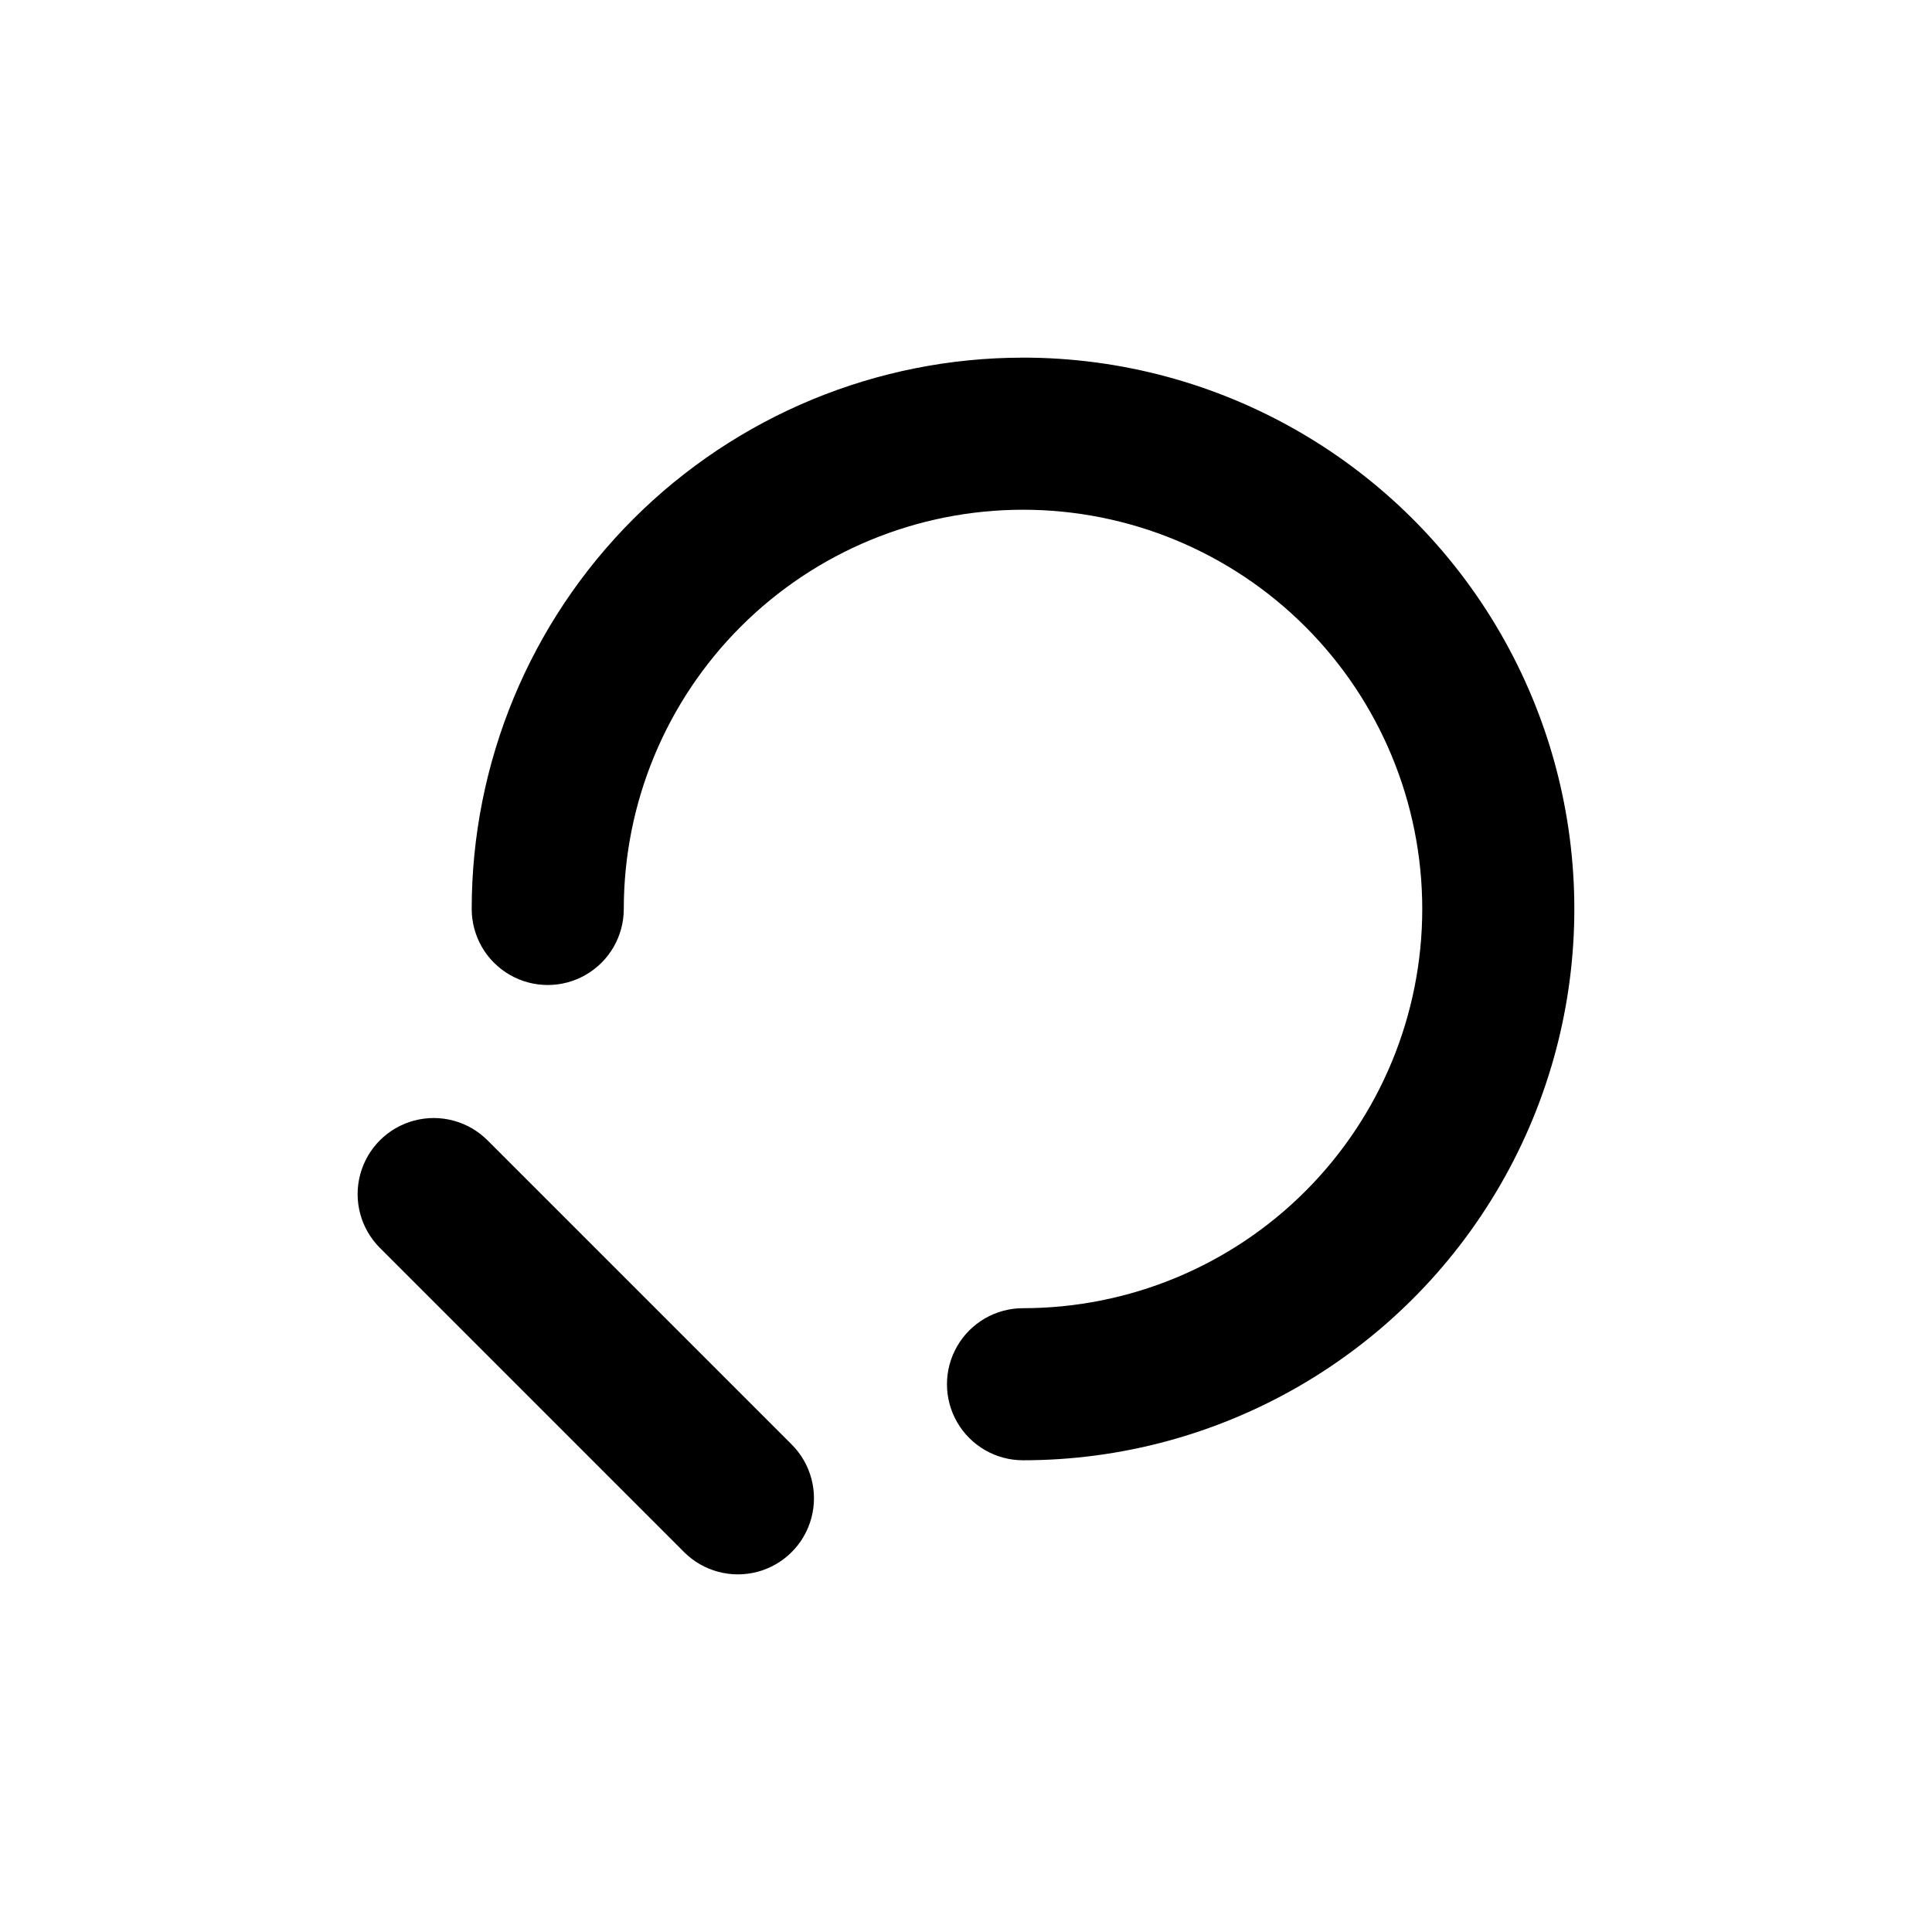
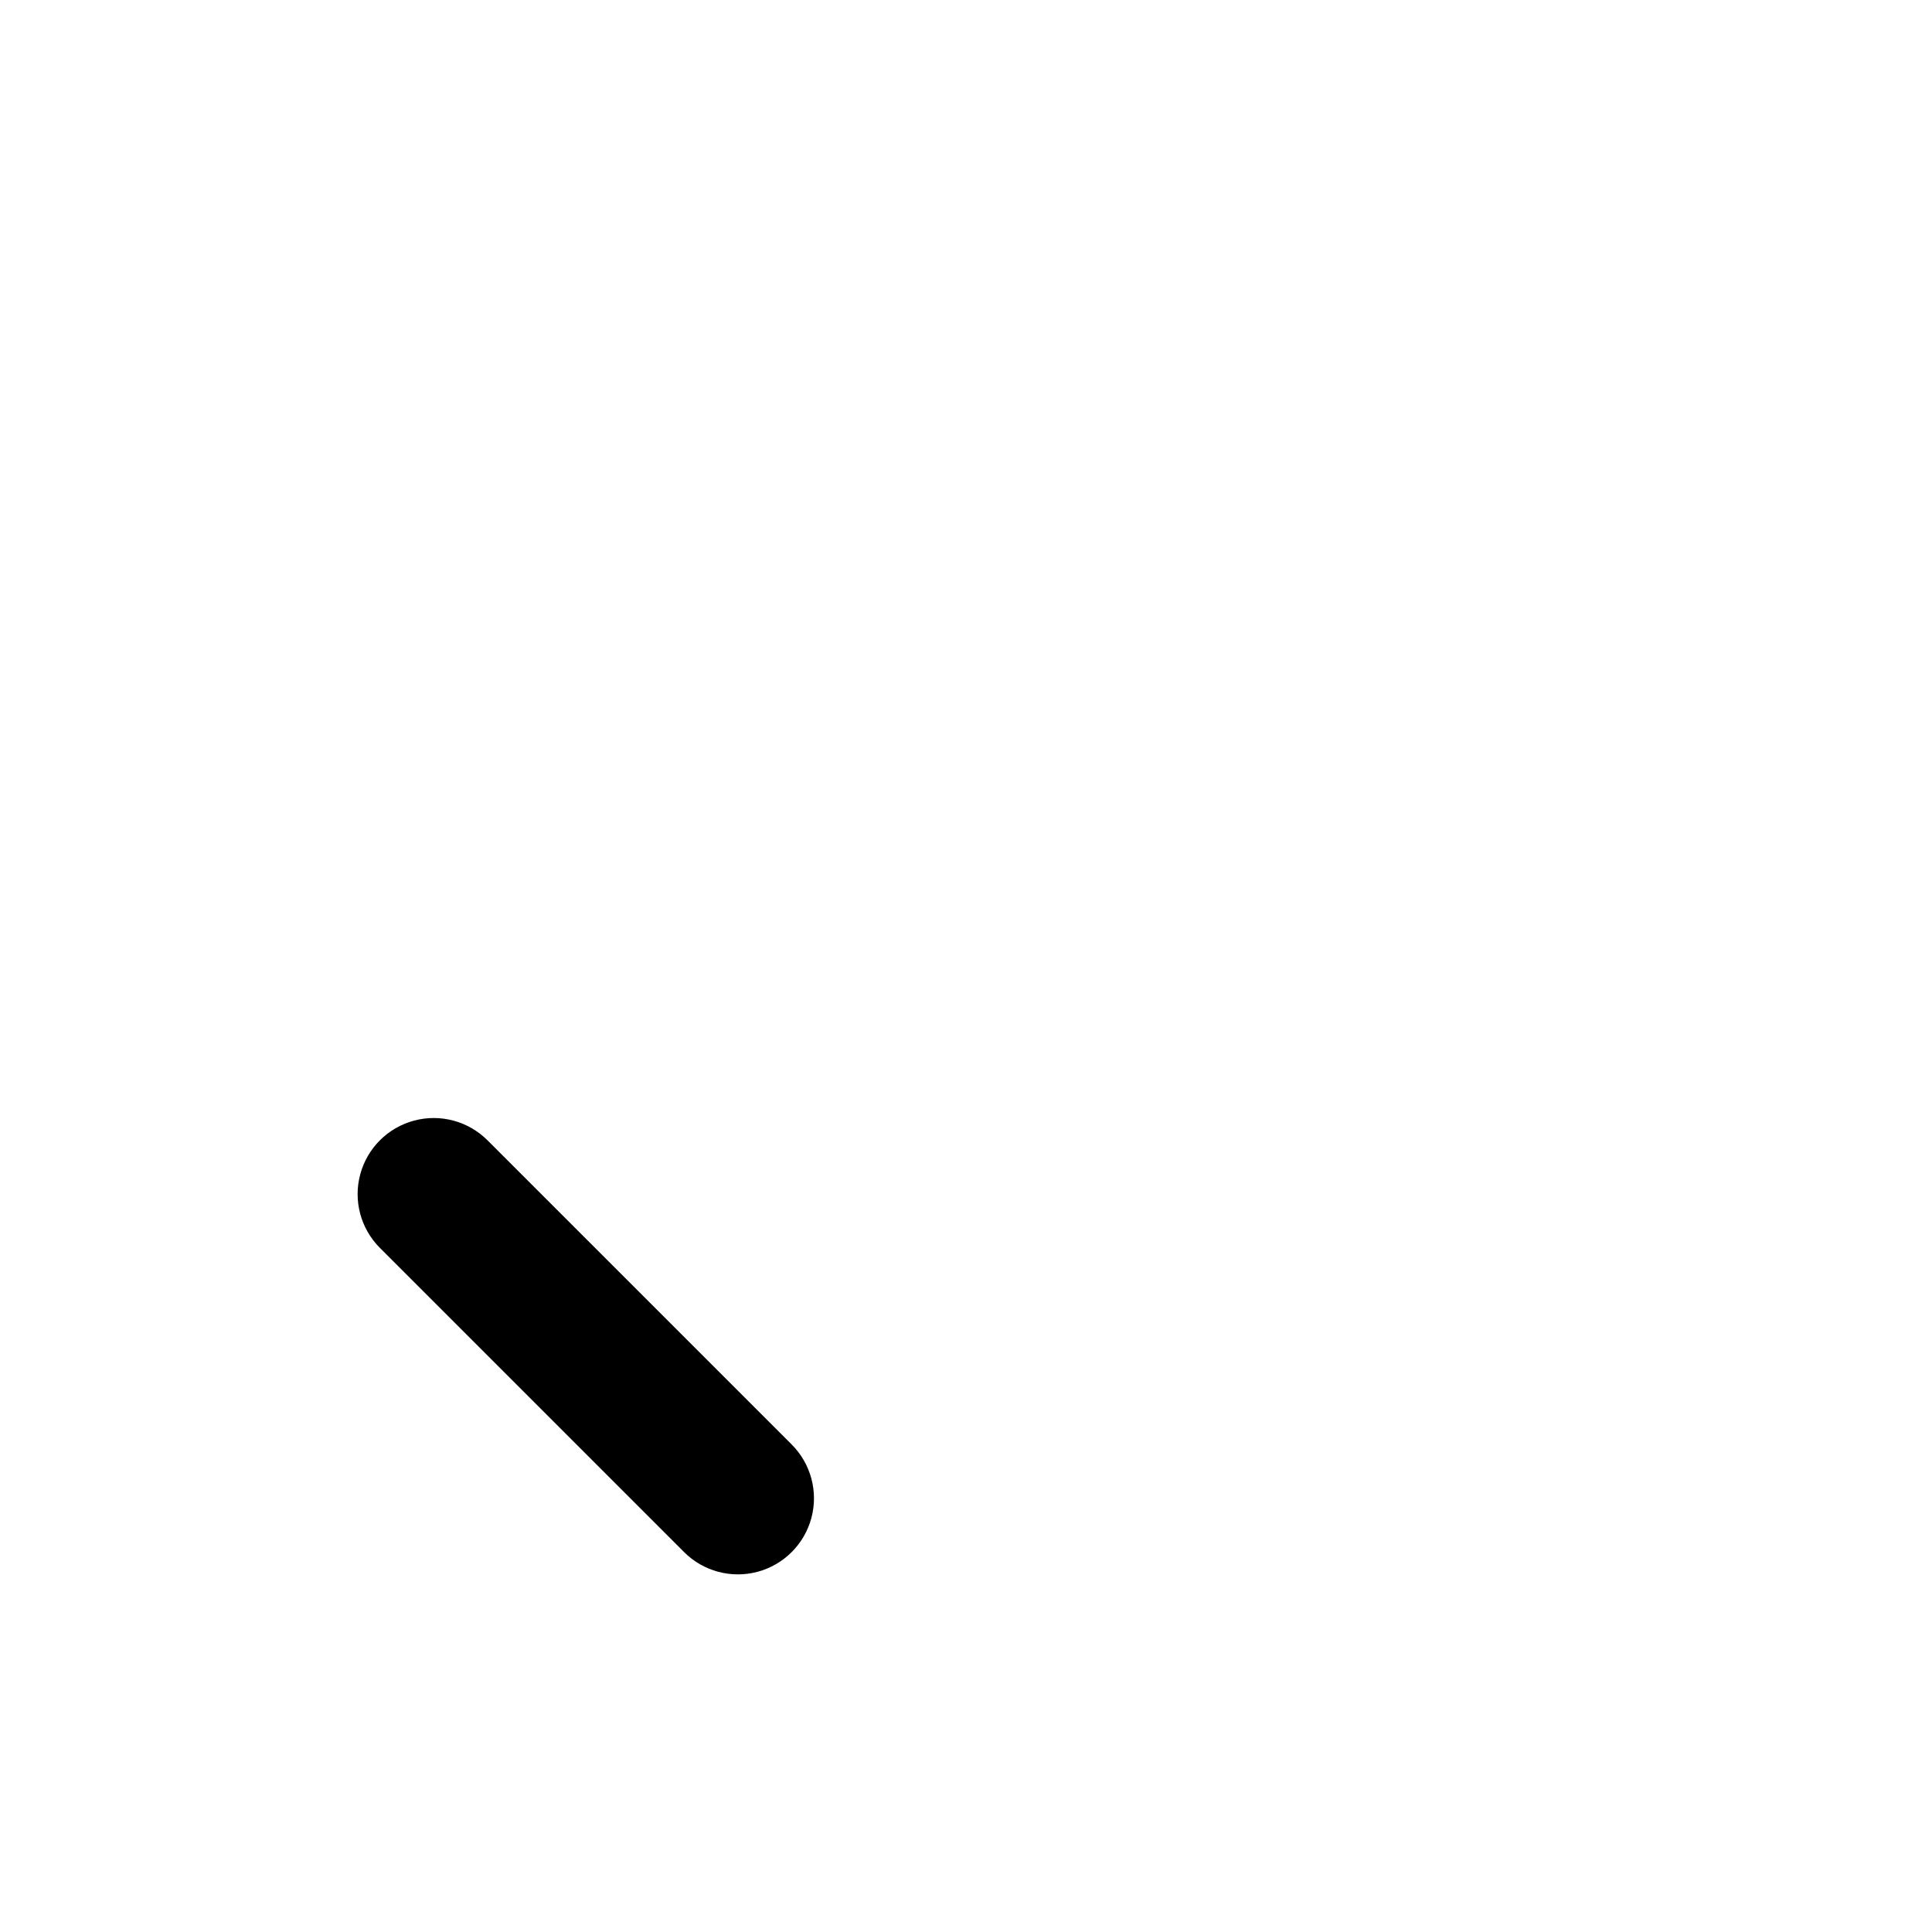
<svg xmlns="http://www.w3.org/2000/svg" fill="#000000" width="800px" height="800px" version="1.1" viewBox="144 144 512 512">
  <g>
-     <path d="m415.11 238.78c-38.75 0-75.914 15.391-103.31 42.793-27.398 27.398-42.793 64.562-42.793 103.31 0 7.199 3.84 13.855 10.078 17.453 6.234 3.602 13.914 3.602 20.152 0 6.234-3.598 10.074-10.254 10.074-17.453 0-28.059 11.148-54.969 30.988-74.809 19.84-19.844 46.754-30.988 74.812-30.988 28.059 0 54.969 11.145 74.812 30.988 19.84 19.84 30.988 46.75 30.988 74.809 0 28.062-11.148 54.973-30.988 74.812-19.844 19.844-46.754 30.988-74.812 30.988-7.199 0-13.852 3.84-17.453 10.078-3.602 6.234-3.602 13.914 0 20.152 3.602 6.234 10.254 10.074 17.453 10.074 52.199 0 100.43-27.848 126.53-73.051 26.098-45.207 26.098-100.9 0-146.11-26.102-45.207-74.332-73.051-126.53-73.051z" />
    <path d="m325.29 555.32c5.094 5.094 12.516 7.082 19.477 5.219 6.957-1.867 12.391-7.301 14.258-14.258 1.863-6.961-0.125-14.383-5.219-19.477l-80.609-80.609c-5.094-5.094-12.52-7.086-19.477-5.219-6.961 1.863-12.395 7.297-14.258 14.258-1.867 6.957 0.125 14.383 5.219 19.477z" />
  </g>
</svg>